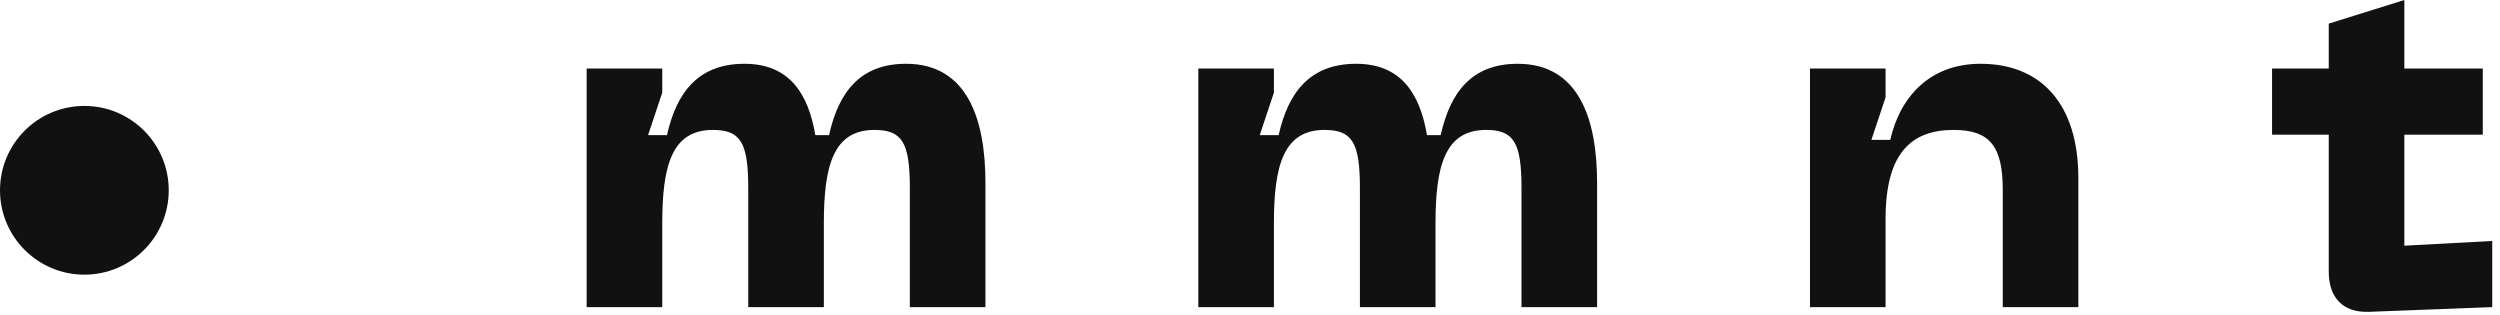
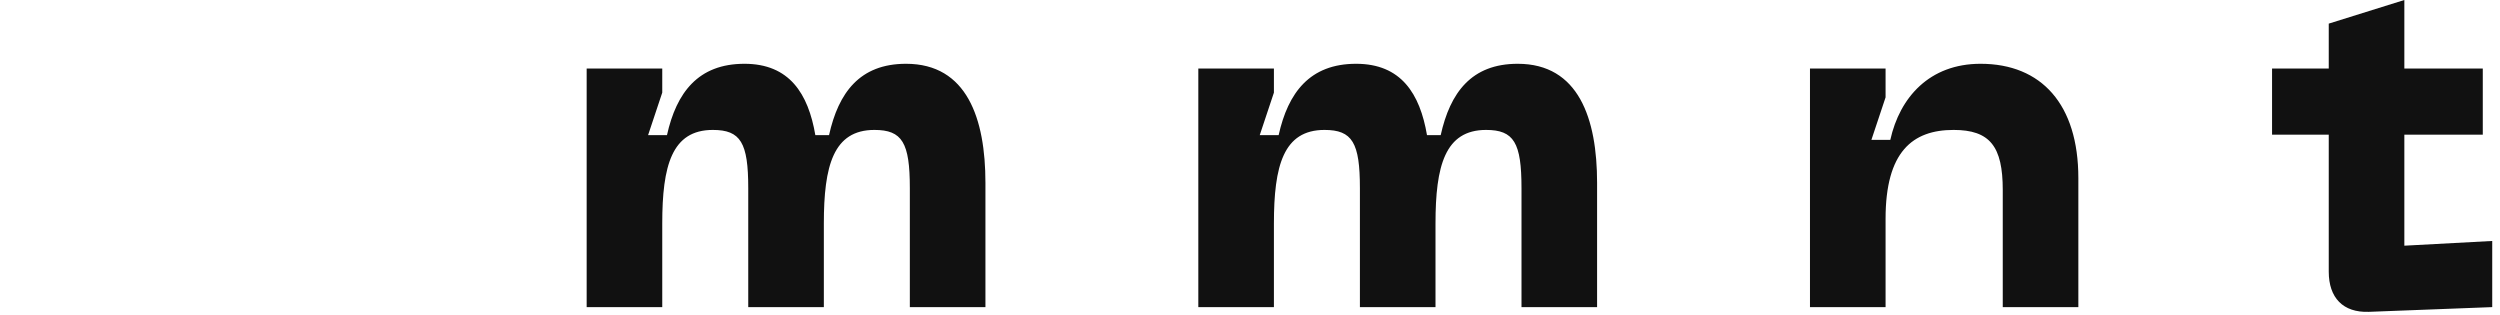
<svg xmlns="http://www.w3.org/2000/svg" width="100%" height="100%" viewBox="0 0 214 27" xml:space="preserve" style="fill-rule:evenodd;clip-rule:evenodd;stroke-linejoin:round;stroke-miterlimit:2;">
  <g transform="matrix(1,0,0,1,0,-13.711)">
    <path d="M77.558,19.171C73.595,19.171 71.775,21.638 70.966,25.278L69.793,25.278C69.186,21.719 67.569,19.171 63.726,19.171C59.763,19.171 57.902,21.638 57.093,25.278L55.476,25.278L56.689,21.638L56.689,19.576L50.218,19.576L50.218,40L56.689,40L56.689,32.841C56.689,27.907 57.498,24.833 61.017,24.833C63.403,24.833 64.05,25.925 64.05,29.808L64.05,40L70.521,40L70.521,32.841C70.521,27.907 71.33,24.833 74.849,24.833C77.235,24.833 77.882,25.925 77.882,29.808L77.882,40L84.353,40L84.353,29.363C84.353,23.863 82.776,19.171 77.558,19.171ZM129.916,19.171C125.953,19.171 124.133,21.638 123.324,25.278L122.151,25.278C121.544,21.719 119.927,19.171 116.084,19.171C112.121,19.171 110.26,21.638 109.452,25.278L107.834,25.278L109.047,21.638L109.047,19.576L102.576,19.576L102.576,40L109.047,40L109.047,32.841C109.047,27.907 109.856,24.833 113.375,24.833C115.761,24.833 116.408,25.925 116.408,29.808L116.408,40L122.879,40L122.879,32.841C122.879,27.907 123.688,24.833 127.207,24.833C129.593,24.833 130.24,25.925 130.24,29.808L130.24,40L136.711,40L136.711,29.363C136.711,23.863 135.134,19.171 129.916,19.171ZM167.229,24.833C170.344,24.833 171.436,26.249 171.436,29.97L171.436,40L177.907,40L177.907,28.959C177.907,22.649 174.752,19.171 169.535,19.171C165.167,19.171 162.619,22.043 161.81,25.683L160.192,25.683L161.405,22.043L161.405,19.576L154.934,19.576L154.934,40L161.405,40L161.405,32.437C161.405,26.694 163.711,24.833 167.229,24.833ZM205.812,34.742L205.812,25.238L212.526,25.238L212.526,19.576L205.812,19.576L205.812,13.711L199.341,15.733L199.341,19.576L194.488,19.576L194.488,25.238L199.341,25.238L199.341,36.967C199.341,39.191 200.554,40.485 202.779,40.404L213.335,40L213.335,34.338L205.812,34.742Z" style="fill:rgb(17,17,17);fill-rule:nonzero;" />
-     <path d="M7.222,37.222C11.211,37.222 14.444,33.989 14.444,30C14.444,26.011 11.211,22.778 7.222,22.778C3.233,22.778 0,26.011 0,30C0,33.989 3.233,37.222 7.222,37.222Z" style="fill:rgb(17,17,17);fill-rule:nonzero;" />
  </g>
</svg>